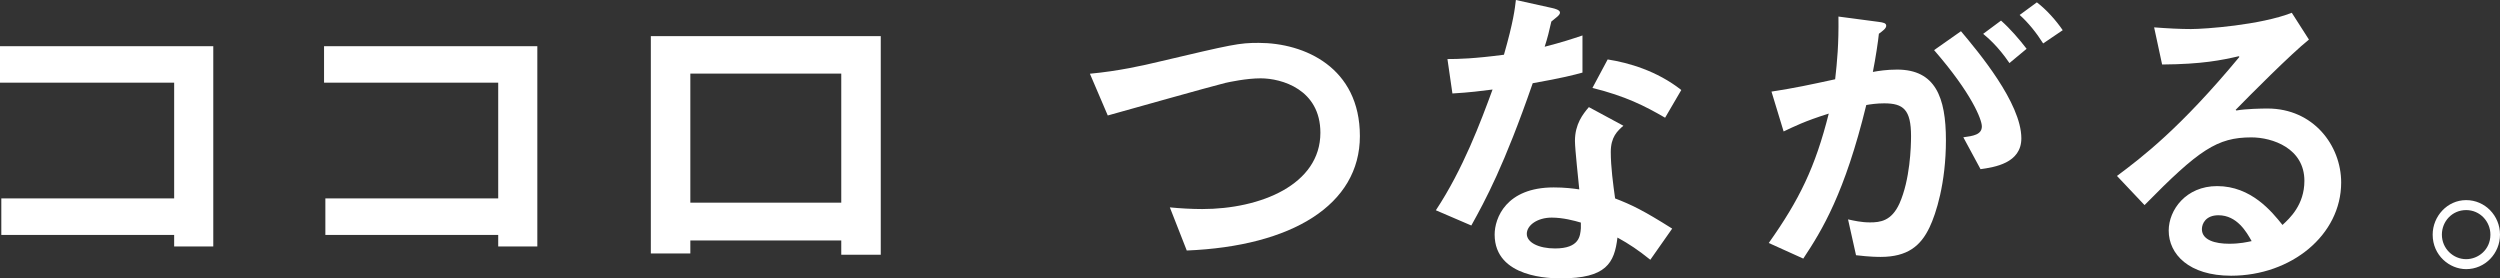
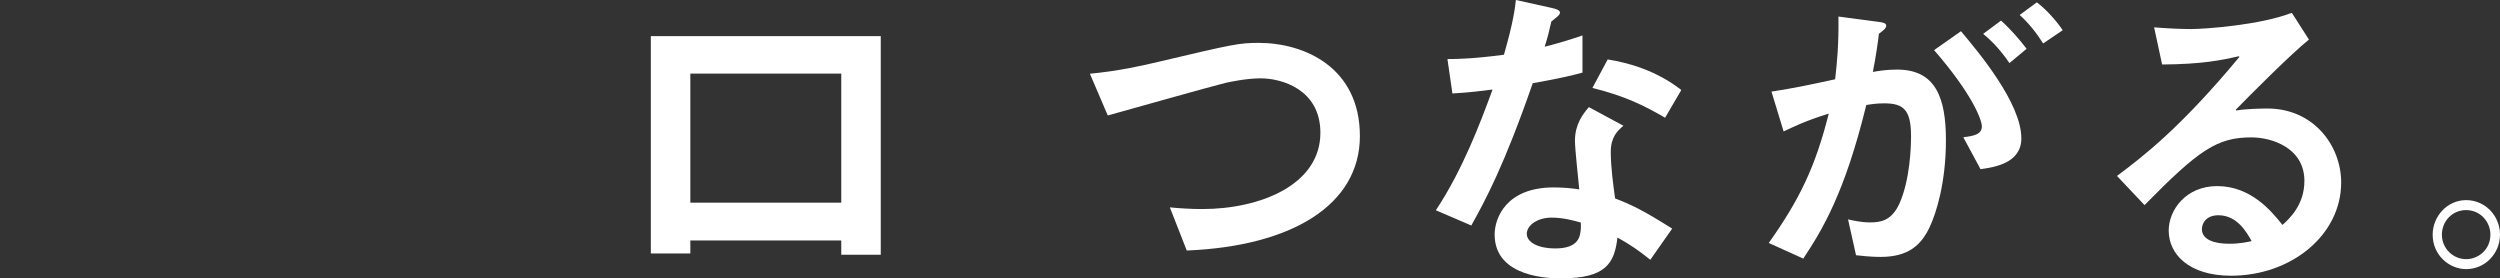
<svg xmlns="http://www.w3.org/2000/svg" id="_レイヤー_2" data-name="レイヤー 2" viewBox="0 0 265.85 29.6">
  <rect x="0" y="0" width="265.85" height="29.6" fill="#333333" stroke="none" />
  <defs>
    <style>
      .cls-1 {
        fill: #fff;
        stroke-width: 0px;
      }
    </style>
  </defs>
  <g id="_ガイド" data-name="ガイド">
    <g>
-       <path class="cls-1" d="M22.68,26.21h-4.16v-1.23H.14v-3.88h18.38v-12.31H0v-3.88h22.68v21.31Z" />
-       <path class="cls-1" d="M57.14,26.21h-4.16v-1.23h-18.38v-3.88h18.38v-12.31h-18.52v-3.88h22.68v21.31Z" />
      <path class="cls-1" d="M93.66,27.09h-4.2v-1.52h-16.05v1.38h-4.2V3.84h24.45v23.25ZM89.46,21.55V7.83h-16.05v13.72h16.05Z" />
      <path class="cls-1" d="M124.39,22.05c1.09.11,2.36.18,3.46.18,6.17,0,12.56-2.58,12.56-8.11,0-4.62-4.13-5.79-6.35-5.79-1.52,0-3.32.39-3.77.49-1.83.46-10.44,2.89-12.49,3.46l-1.9-4.44c3.03-.28,5.68-.88,7.3-1.27,7.94-1.87,8.54-2.01,10.65-2.01,4.87,0,10.76,2.61,10.76,9.91s-7.2,11.71-18.41,12.17l-1.8-4.59Z" />
      <path class="cls-1" d="M153.93,6.28c1.13,0,2.82-.04,6-.46,1.02-3.56,1.16-4.9,1.27-5.82l3.84.85c.32.07.85.21.85.49s-.46.56-.92.95c-.21.95-.42,1.8-.71,2.68,1.9-.49,2.86-.81,4.02-1.2v3.95c-.92.25-2.08.56-5.29,1.13-3.03,8.75-5.04,12.45-6.53,15.13l-3.77-1.62c2.89-4.37,4.76-9.38,6.03-12.84-1.09.14-2.47.32-4.27.42l-.53-3.67ZM175.49,27.62c-1.27-1.02-2.22-1.66-3.49-2.36-.32,2.72-1.2,4.34-6,4.34-.99,0-7.06,0-7.06-4.66,0-1.73,1.2-5.01,6.28-5.01,1.16,0,2.05.11,2.72.21-.07-.78-.46-4.3-.46-5.15,0-1.8.85-2.86,1.48-3.6l3.67,1.98c-.64.56-1.34,1.2-1.34,2.79s.25,3.42.46,4.94c1.73.67,2.93,1.23,6.07,3.21l-2.33,3.32ZM168.11,23.67c-.71-.21-1.9-.53-3.1-.53-1.52,0-2.65.81-2.65,1.73s1.27,1.55,3,1.55c2.61,0,2.68-1.34,2.75-2.15v-.6ZM177.07,12.52c-2.19-1.27-4.2-2.29-7.73-3.17l1.62-3.03c2.22.35,5.22,1.2,7.83,3.25l-1.73,2.96Z" />
      <path class="cls-1" d="M188.38,9.74c2.54-.39,3.99-.71,6.77-1.31.21-1.87.39-3.7.35-6.67l4.23.56c.56.07.85.14.85.42s-.35.53-.78.85c-.07.74-.35,2.61-.64,4.06.6-.11,1.48-.25,2.58-.25,4.06,0,5.19,2.93,5.19,7.51s-1.06,7.83-1.73,9.24c-.95,2.01-2.36,3.17-5.22,3.17-.25,0-1.13,0-2.61-.18l-.85-3.81c.64.14,1.41.32,2.33.32,1.09,0,2.29-.14,3.14-2.01,1.13-2.54,1.23-6.03,1.23-7.16,0-2.82-.81-3.49-2.86-3.49-.81,0-1.52.11-1.9.18-2.29,9.38-4.69,13.3-6.7,16.33l-3.67-1.66c3.25-4.59,4.94-8.04,6.38-13.76-2.58.81-3.7,1.38-4.8,1.9l-1.3-4.27ZM208.77,14.6c1.06-.14,1.98-.28,1.98-1.16,0-.71-1.06-3.49-5.08-8.11l2.86-2.01c1.8,2.15,6.42,7.62,6.42,11.39,0,2.65-2.86,3.07-4.34,3.28l-1.83-3.39ZM213.68,6.7c-1.23-1.8-2.26-2.65-2.79-3.1l1.9-1.41c.99.88,1.94,1.98,2.72,3l-1.83,1.52ZM217.27,4.62c-.71-1.13-1.59-2.22-2.5-3.03l1.83-1.34c1.06.81,2.05,1.94,2.75,2.96l-2.08,1.41Z" />
      <path class="cls-1" d="M245.54,4.2c-2.01,1.62-6.31,5.96-7.8,7.48l.07.07c1.02-.18,2.68-.21,3.32-.21,4.87,0,7.83,3.92,7.83,7.87,0,5.57-5.29,9.91-11.71,9.91-4.48,0-6.63-2.29-6.63-4.8,0-2.19,1.83-4.73,5.15-4.73,3.63,0,5.82,2.72,6.95,4.13.78-.71,2.33-2.15,2.33-4.69,0-3.46-3.39-4.62-5.64-4.62-3.63,0-5.57,1.31-11.36,7.2l-2.93-3.1c2.65-1.98,6.7-5.04,13.02-12.66l-.07-.07c-1.83.42-3.88.85-8.15.88l-.85-3.95c1.41.11,2.79.18,3.92.18,1.48,0,7.37-.42,10.72-1.73l1.83,2.86ZM235.91,22.89c-1.34,0-1.76.88-1.76,1.48,0,1.16,1.41,1.55,2.89,1.55,1.2,0,1.9-.18,2.4-.28-.53-.95-1.55-2.75-3.53-2.75Z" />
      <path class="cls-1" d="M258.69,24.95c0-1.94,1.55-3.67,3.56-3.67s3.6,1.66,3.6,3.67-1.59,3.67-3.6,3.67c-1.76,0-3.56-1.45-3.56-3.67ZM264.83,24.95c0-1.38-1.09-2.61-2.58-2.61s-2.58,1.2-2.58,2.61c0,1.48,1.2,2.61,2.58,2.61,1.27,0,2.58-.99,2.58-2.61Z" />
    </g>
  </g>
</svg>